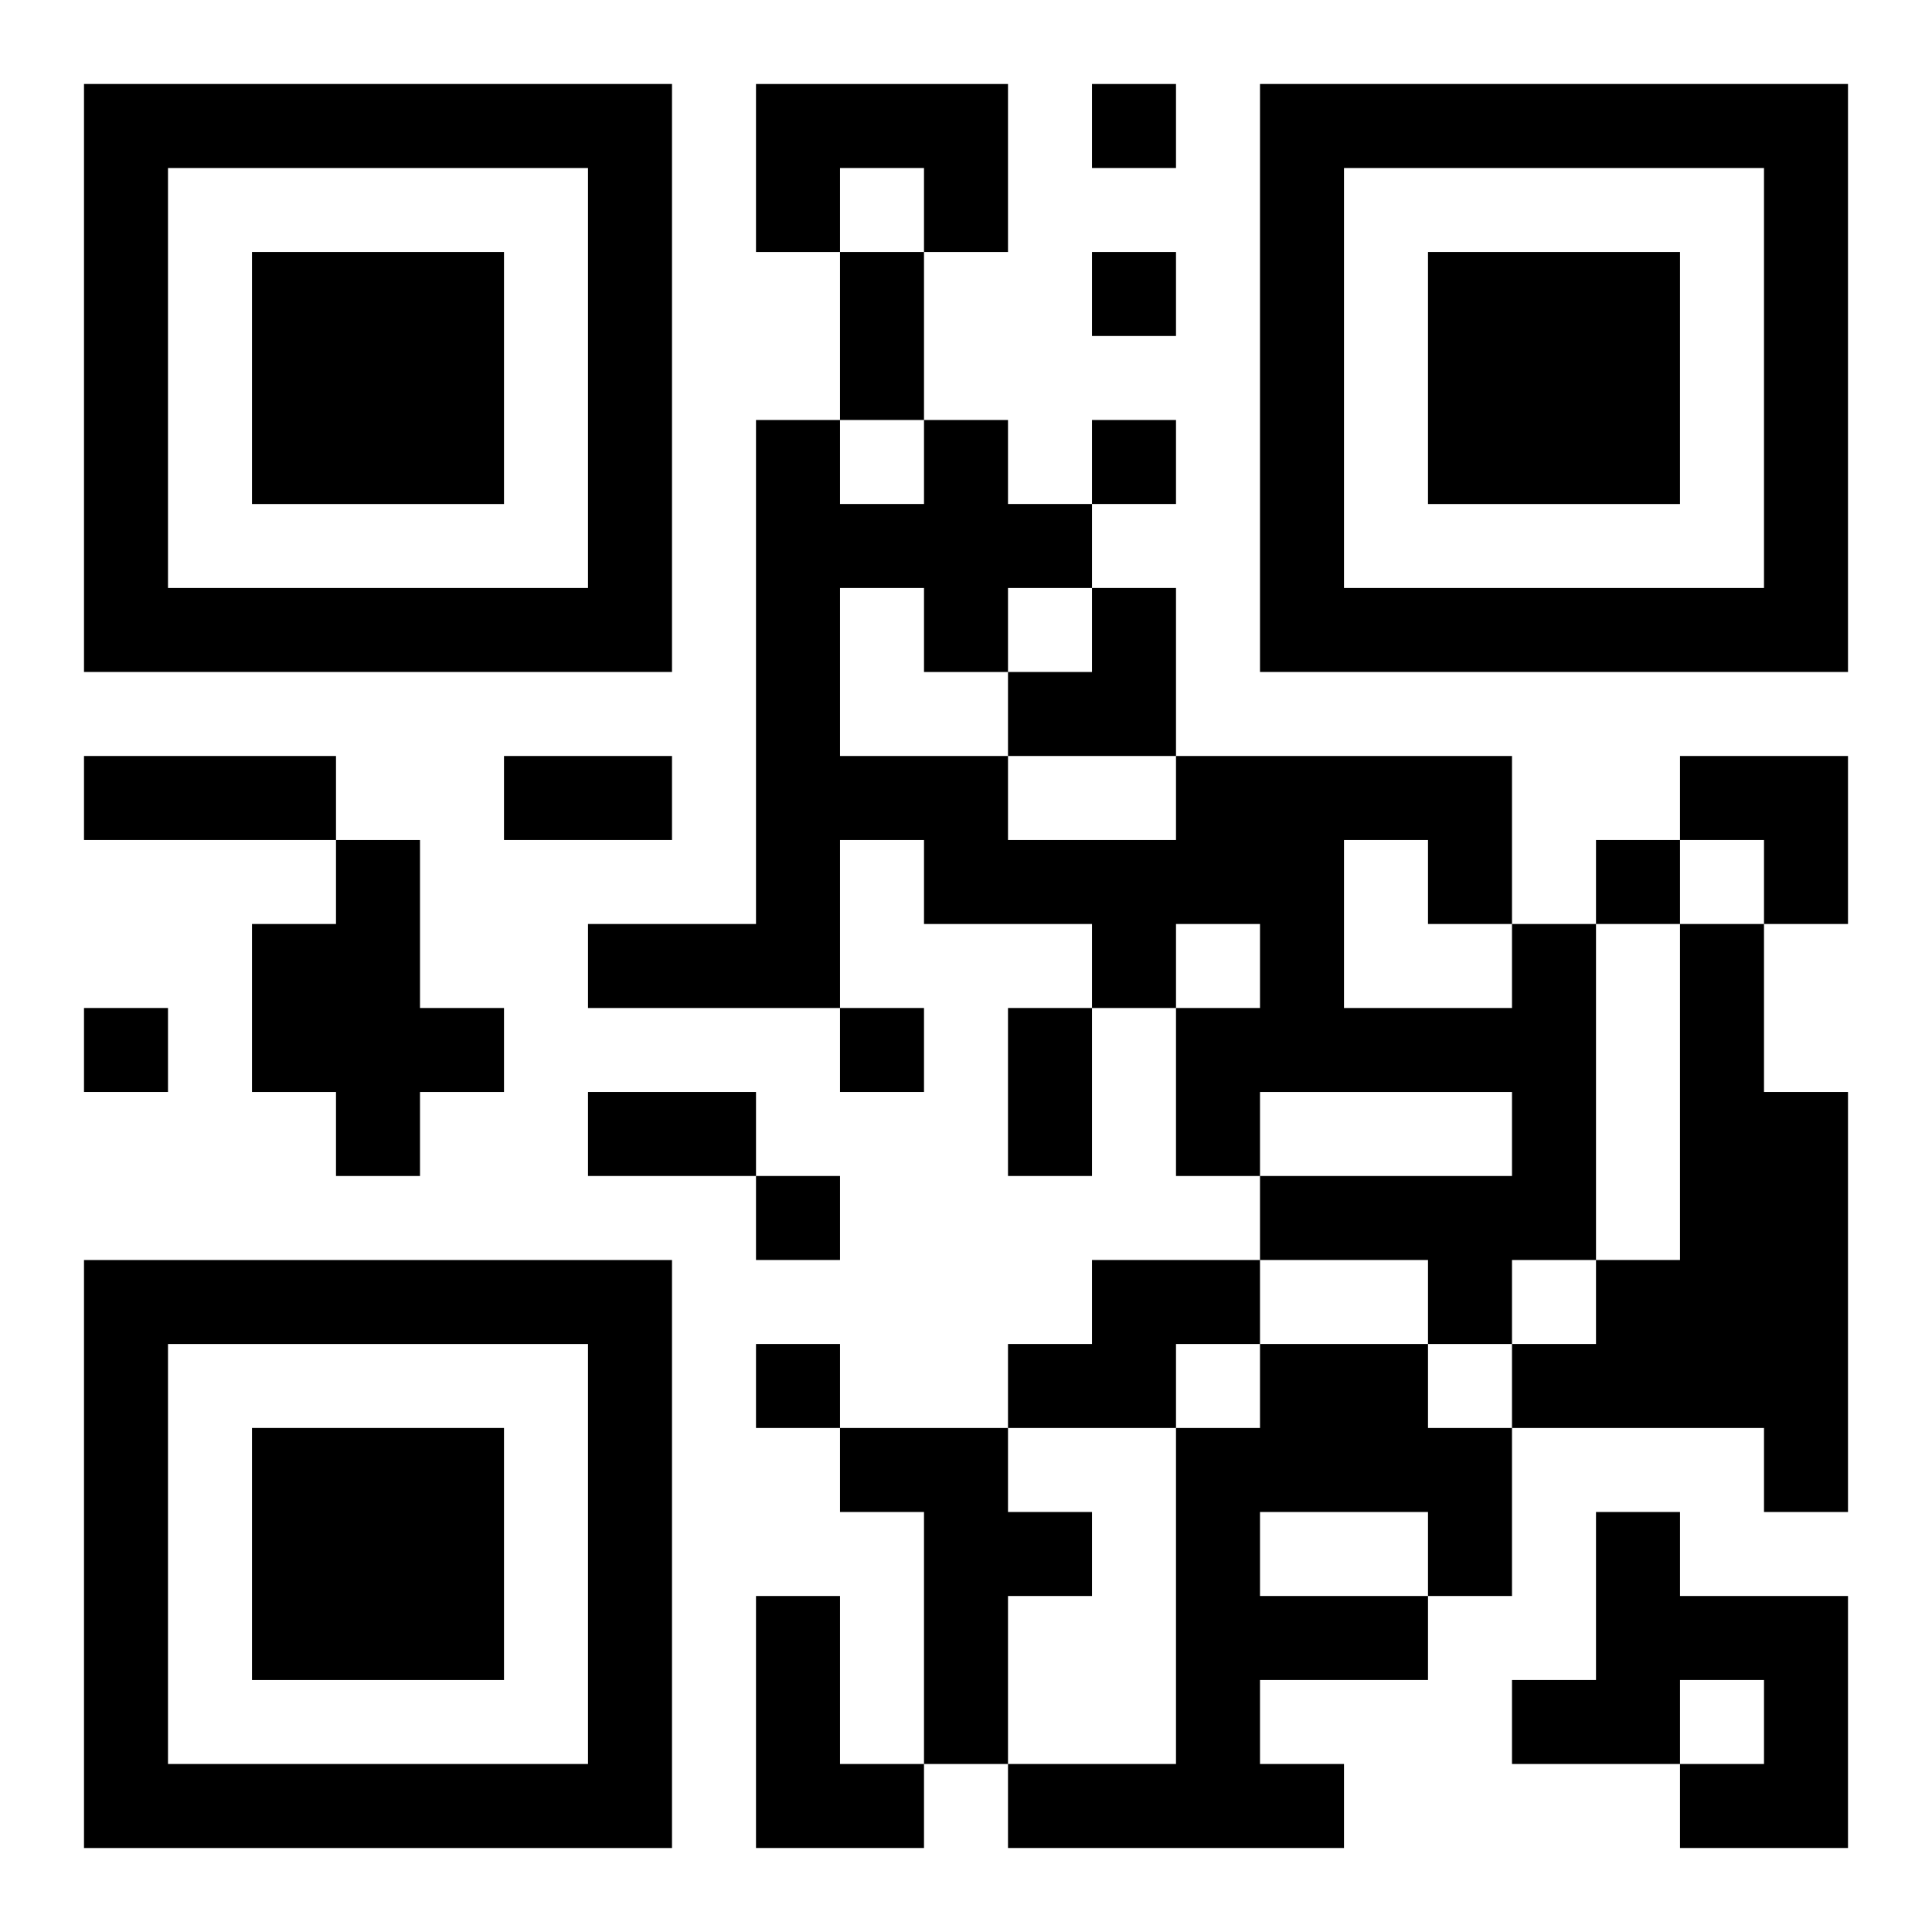
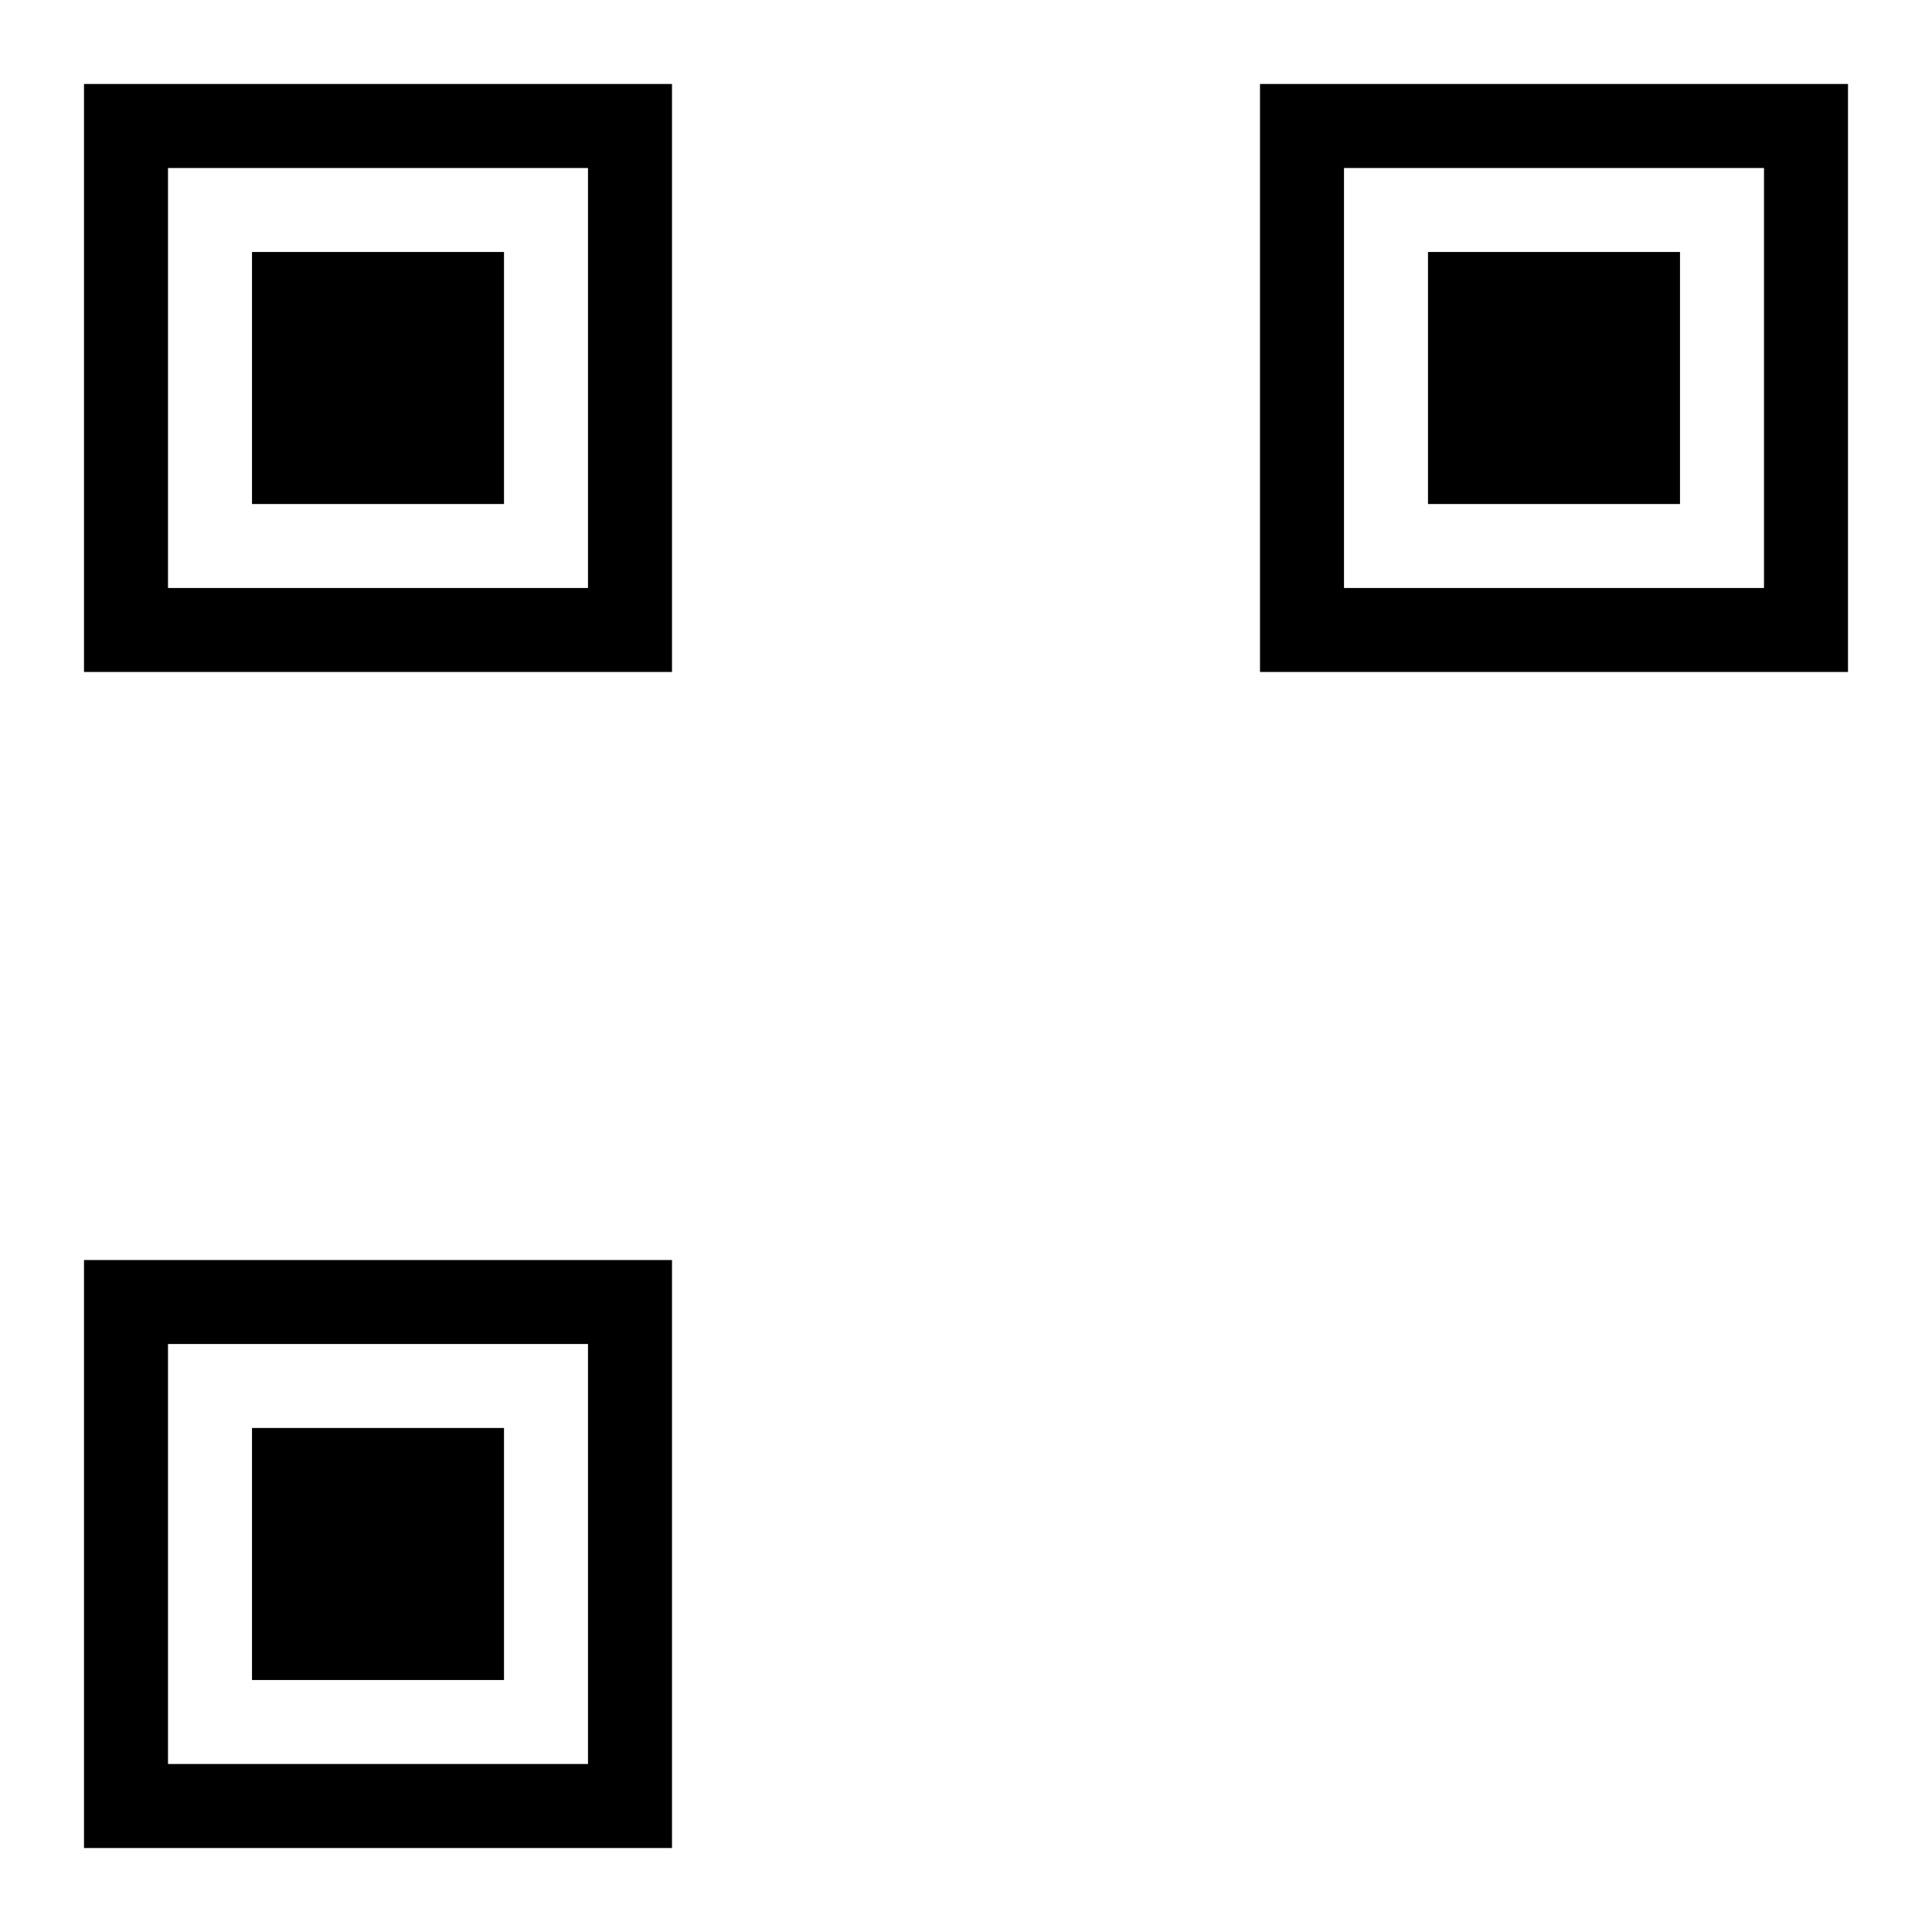
<svg xmlns="http://www.w3.org/2000/svg" xmlns:xlink="http://www.w3.org/1999/xlink" width="250" height="250" baseProfile="full" version="1.1" viewBox="-1 -1 23 23">
  <symbol id="a">
    <path d="m0 7v7h7v-7h-7zm1 1h5v5h-5v-5zm1 1v3h3v-3h-3z" />
  </symbol>
  <use y="-7" xlink:href="#a" />
  <use y="7" xlink:href="#a" />
  <use x="14" y="-7" xlink:href="#a" />
-   <path d="m8 0h3v2h-1v-1h-1v1h-1v-2m-5 9h1v2h1v1h-1v1h-1v-1h-1v-2h1v-1m14 1h1v4h-1v1h-1v-1h-2v-1h3v-1h-3v1h-1v-2h1v-1h-1v1h-1v-1h-2v-1h-1v2h-3v-1h2v-6h1v1h1v-1h1v1h1v1h-1v1h-1v-1h-1v2h2v1h2v-1h4v2m-2-1v2h2v-1h-1v-1h-1m4 1h1v2h1v5h-1v-1h-3v-1h1v-1h1v-4m-7 4h2v1h-1v1h-2v-1h1v-1m2 1h2v1h1v2h-1v1h-2v1h1v1h-4v-1h2v-4h1v-1m0 2v1h2v-1h-2m-5-1h2v1h1v1h-1v2h-1v-3h-1v-1m9 1h1v1h2v3h-2v-1h1v-1h-1v1h-2v-1h1v-2m-10 1h1v2h1v1h-2v-3m4-18v1h1v-1h-1m0 2v1h1v-1h-1m0 2v1h1v-1h-1m6 5v1h1v-1h-1m-18 2v1h1v-1h-1m9 0v1h1v-1h-1m-1 2v1h1v-1h-1m0 2v1h1v-1h-1m1-13h1v2h-1v-2m-9 6h3v1h-3v-1m5 0h2v1h-2v-1m6 3h1v2h-1v-2m-5 1h2v1h-2v-1m5-6m1 0h1v2h-2v-1h1zm7 2h2v2h-1v-1h-1z" />
</svg>